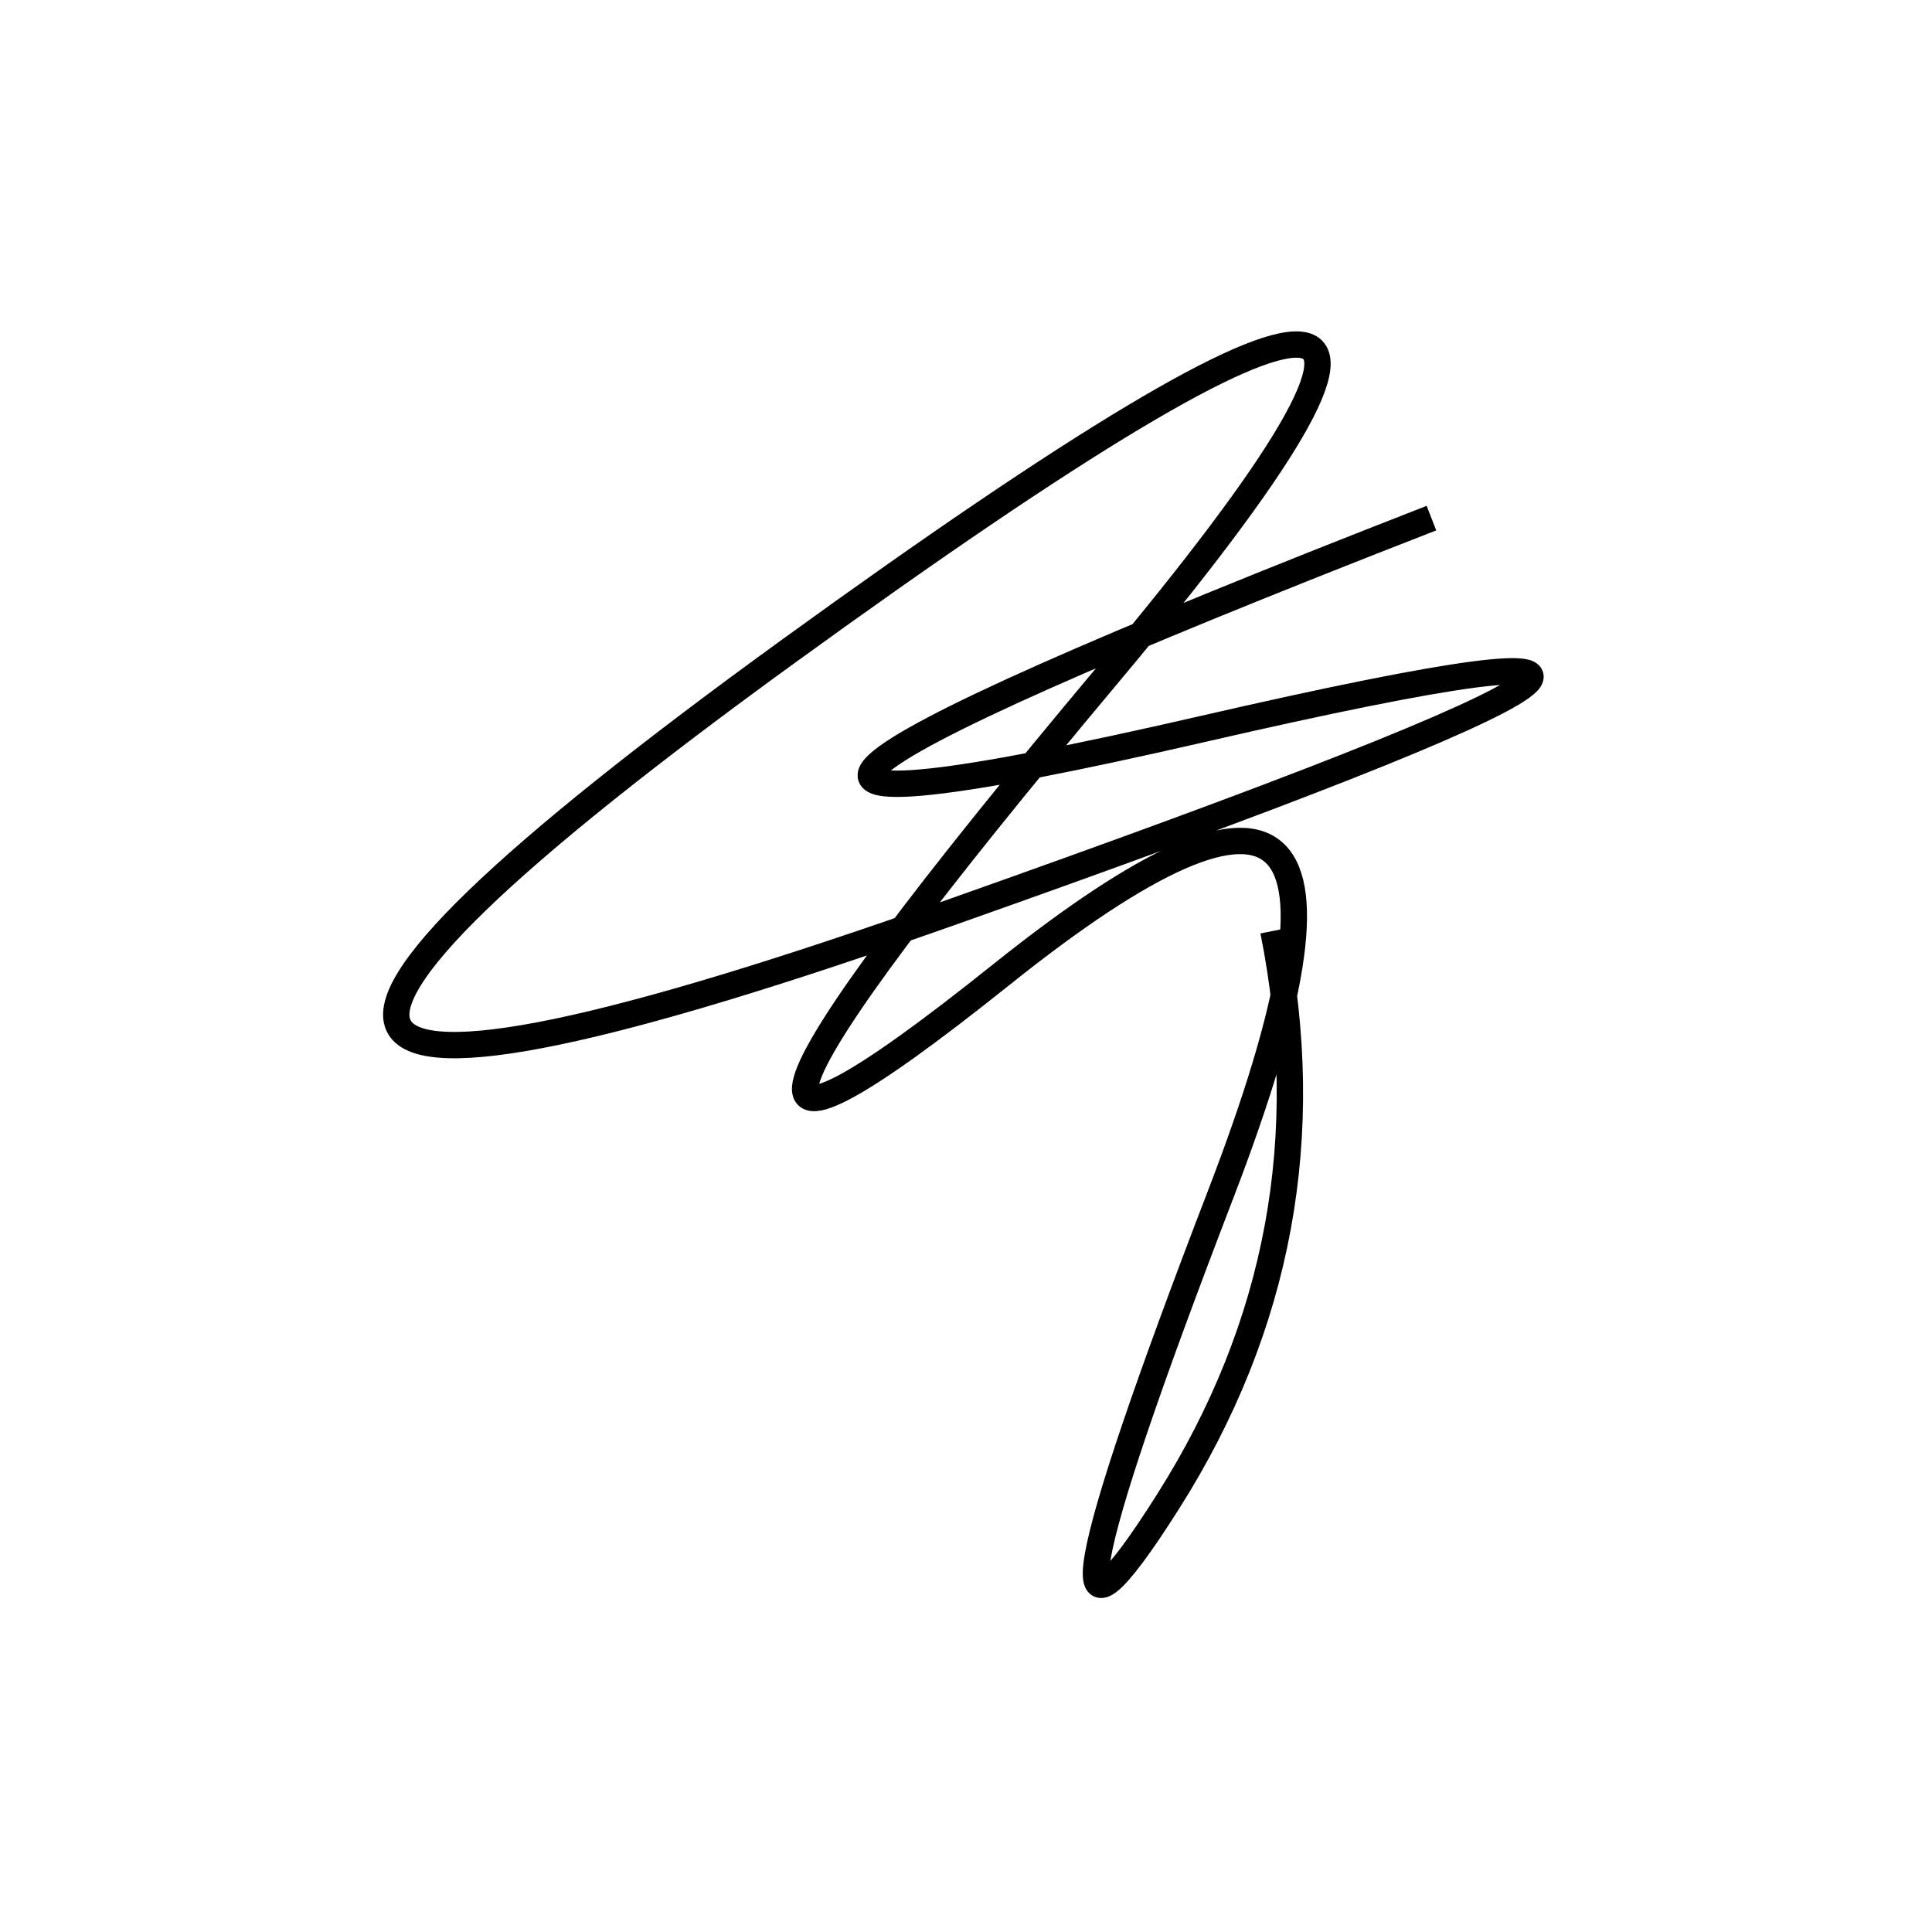
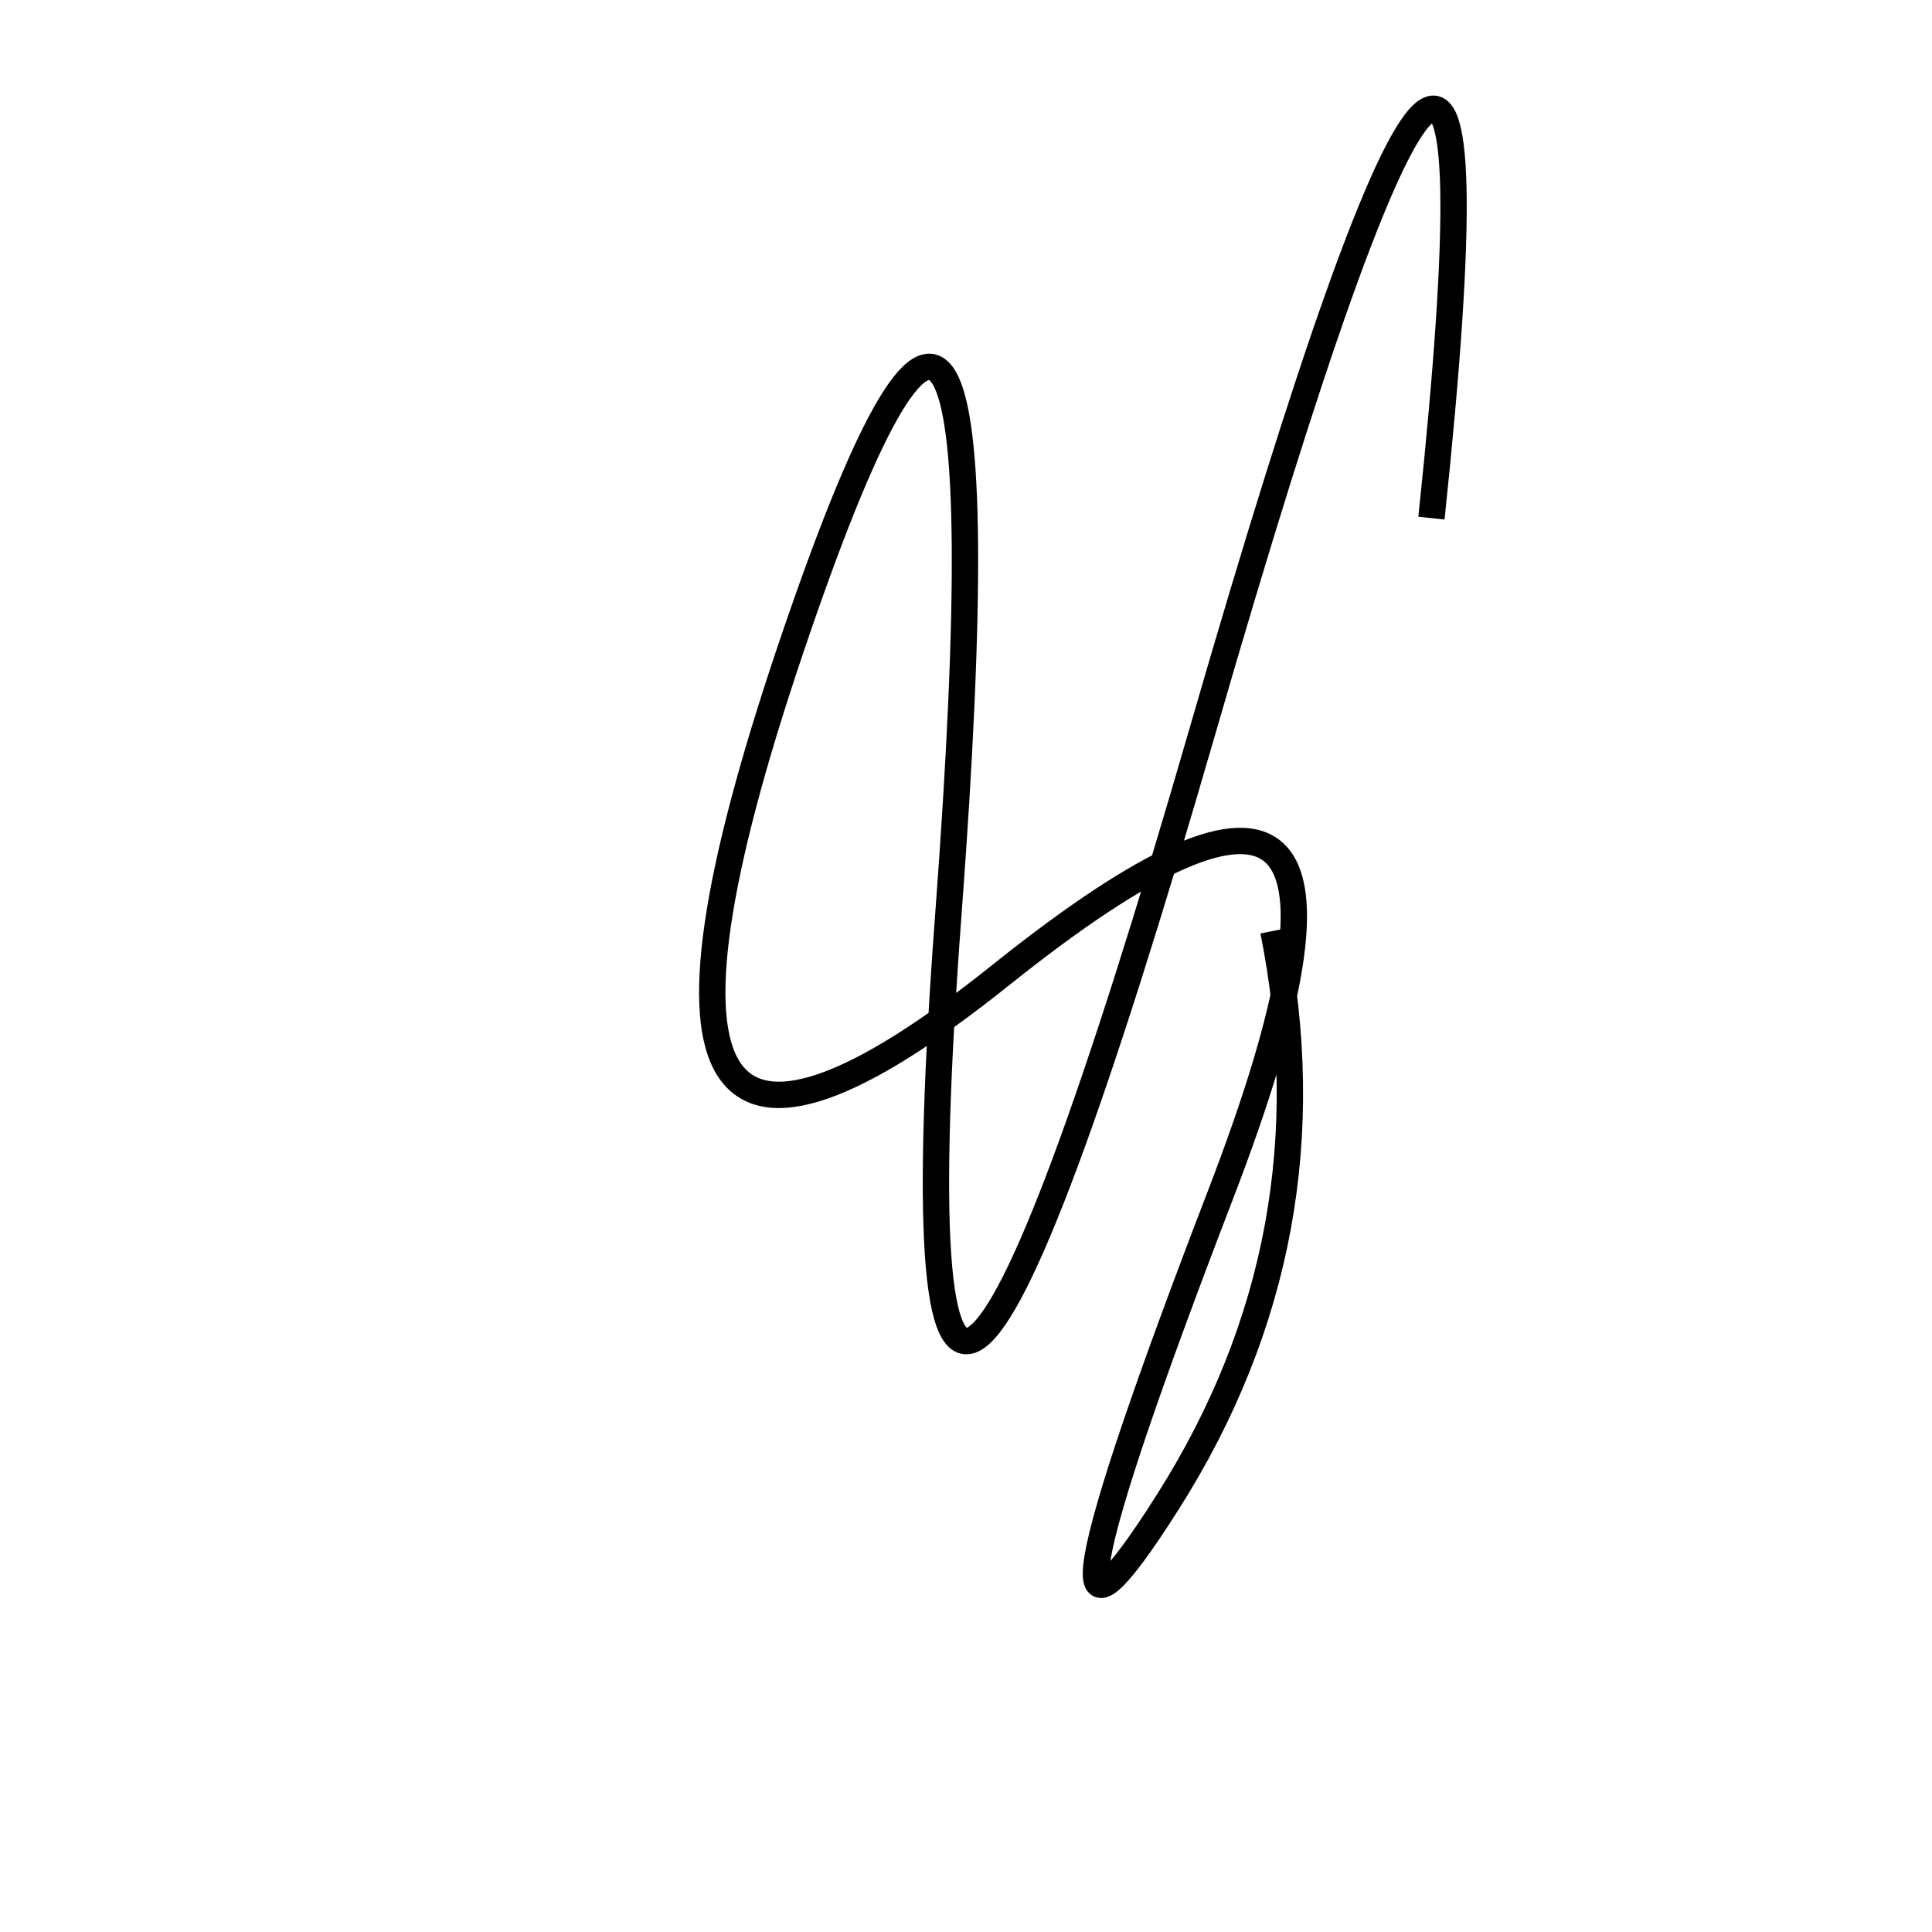
<svg xmlns="http://www.w3.org/2000/svg" width="220" height="220" shape-rendering="geometricPrecision">
-   <path d="M 145 106 Q 152 141, 133 171 T 139 136 T 114 111 T 126 77 T 90 74 T 108 104 T 137 83 T 163 59 " stroke="black" stroke-width="3" fill="transparent" />
+   <path d="M 145 106 Q 152 141, 133 171 T 139 136 T 114 111 T 90 74 T 108 104 T 137 83 T 163 59 " stroke="black" stroke-width="3" fill="transparent" />
</svg>